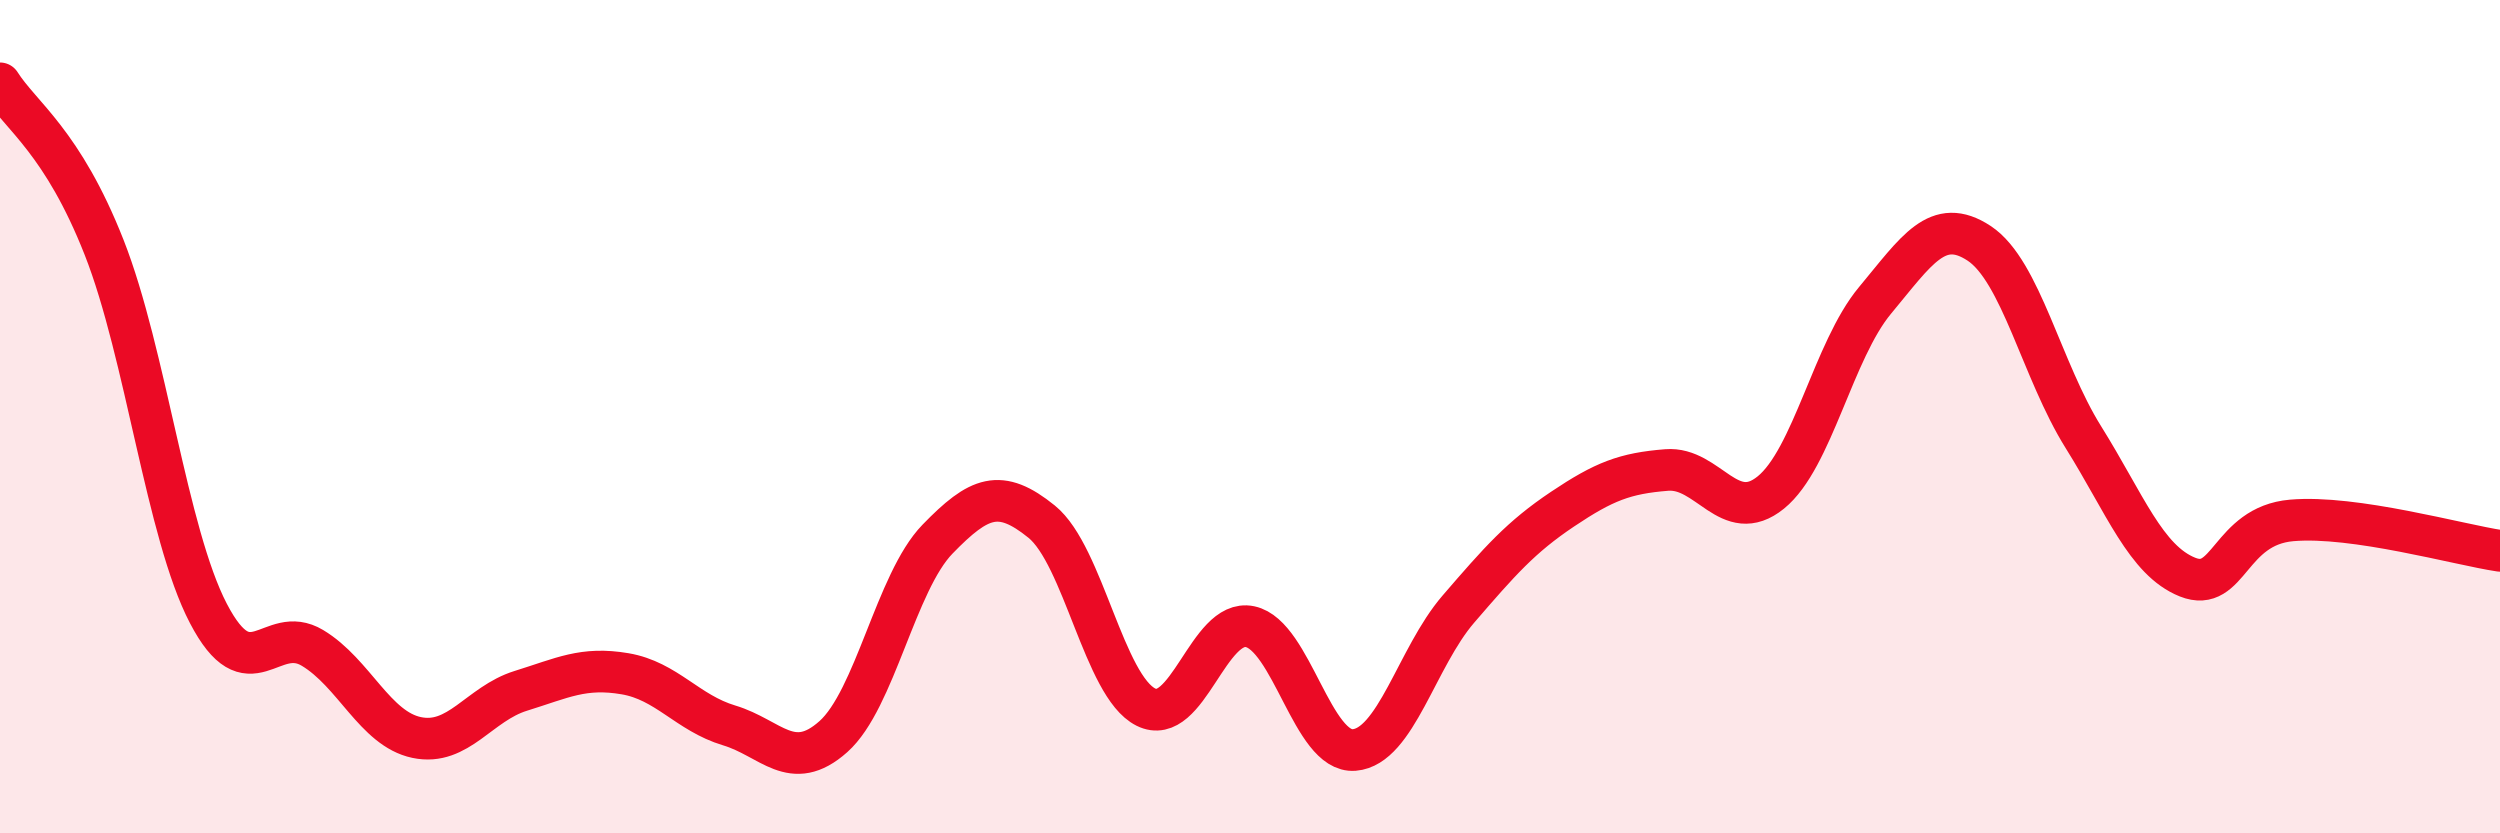
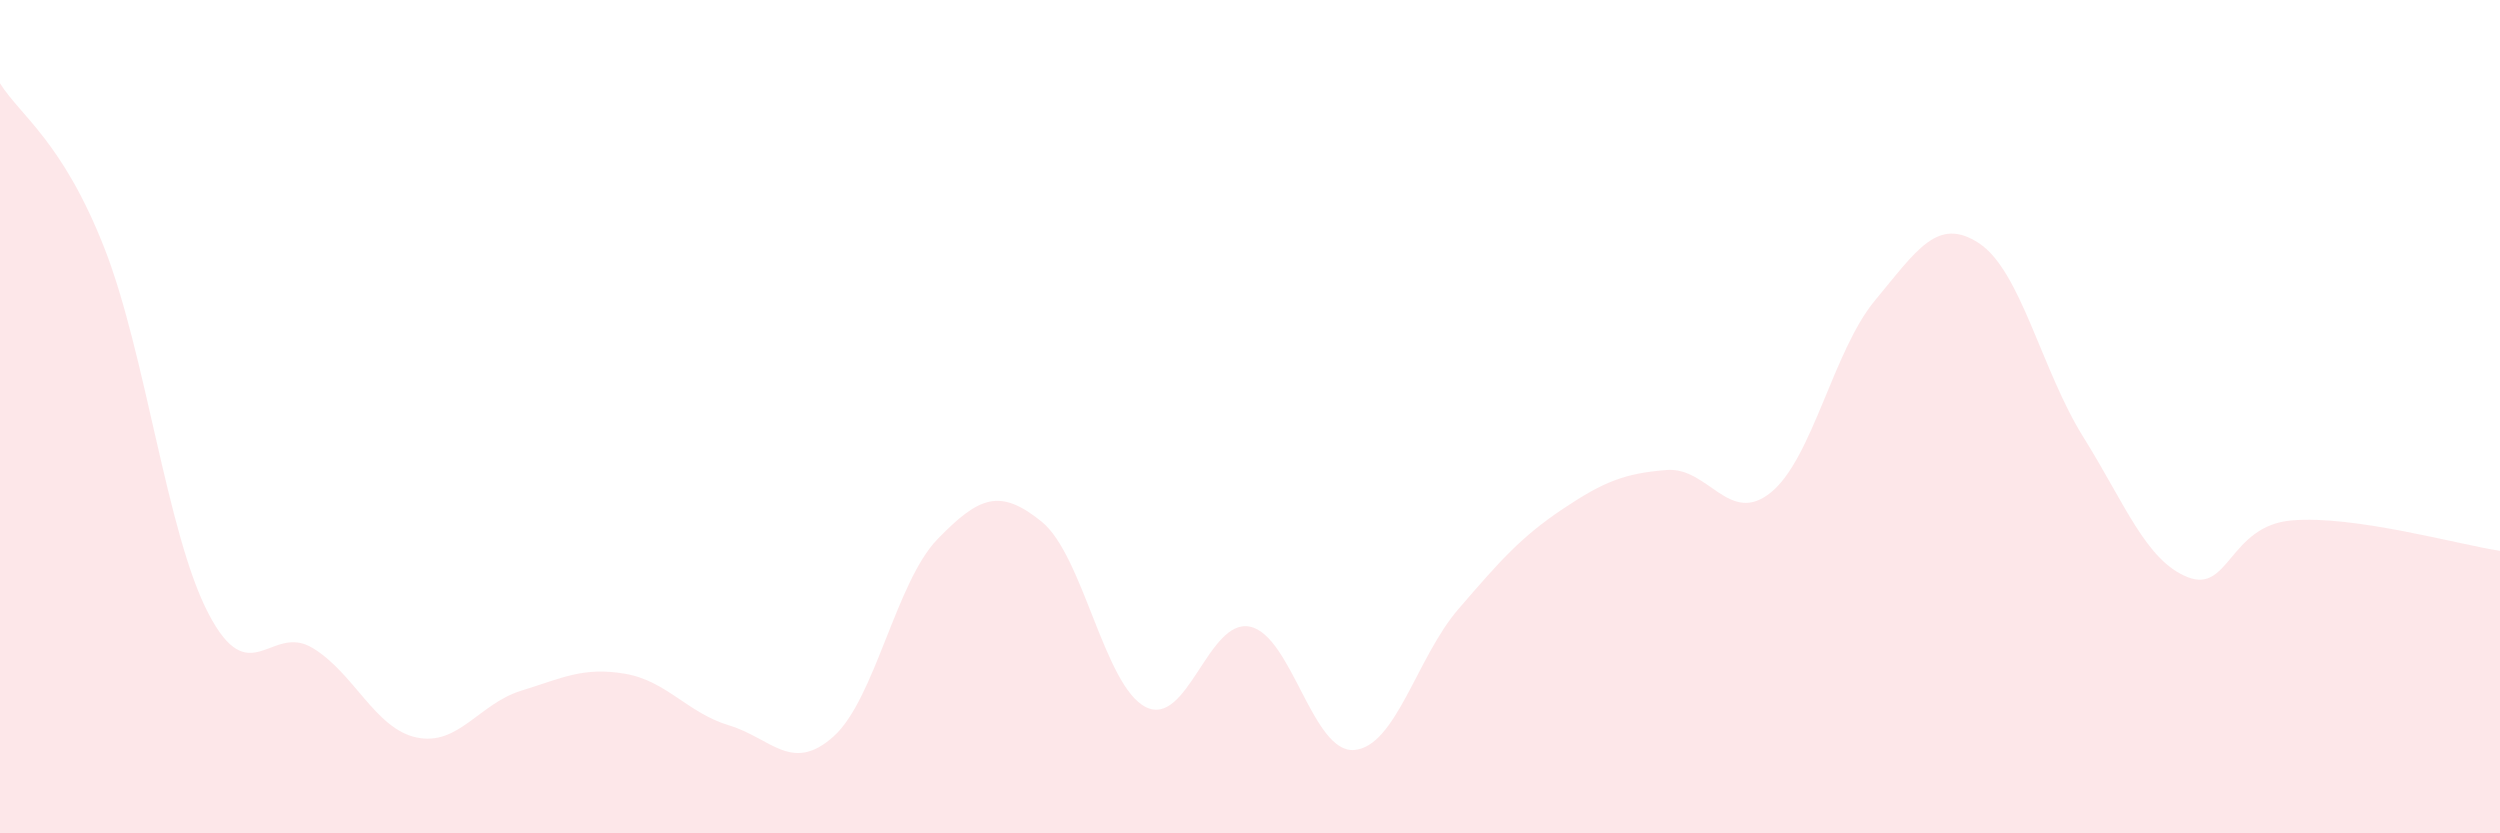
<svg xmlns="http://www.w3.org/2000/svg" width="60" height="20" viewBox="0 0 60 20">
  <path d="M 0,2 C 0.5,2.79 1.5,3.4 2.5,5.94 C 3.5,8.48 4,12.8 5,14.72 C 6,16.64 6.5,14.95 7.5,15.55 C 8.5,16.15 9,17.49 10,17.7 C 11,17.91 11.5,16.89 12.5,16.58 C 13.5,16.27 14,16 15,16.17 C 16,16.34 16.5,17.11 17.5,17.41 C 18.5,17.71 19,18.57 20,17.68 C 21,16.79 21.5,13.97 22.5,12.94 C 23.5,11.91 24,11.71 25,12.52 C 26,13.33 26.5,16.47 27.5,16.97 C 28.5,17.47 29,14.83 30,15.04 C 31,15.25 31.5,18.08 32.5,18 C 33.5,17.92 34,15.78 35,14.62 C 36,13.46 36.5,12.89 37.5,12.22 C 38.5,11.55 39,11.36 40,11.28 C 41,11.2 41.5,12.63 42.5,11.82 C 43.5,11.01 44,8.41 45,7.21 C 46,6.01 46.5,5.18 47.5,5.84 C 48.5,6.5 49,8.89 50,10.49 C 51,12.09 51.5,13.45 52.5,13.85 C 53.5,14.25 53.5,12.62 55,12.49 C 56.5,12.36 59,13.07 60,13.22L60 20L0 20Z" fill="#EB0A25" opacity="0.1" stroke-linecap="round" stroke-linejoin="round" />
-   <path d="M 0,2 C 0.5,2.79 1.5,3.4 2.5,5.94 C 3.5,8.48 4,12.8 5,14.72 C 6,16.64 6.5,14.95 7.5,15.55 C 8.5,16.15 9,17.49 10,17.7 C 11,17.91 11.5,16.89 12.5,16.58 C 13.5,16.27 14,16 15,16.17 C 16,16.34 16.5,17.11 17.5,17.41 C 18.5,17.71 19,18.57 20,17.68 C 21,16.79 21.5,13.97 22.5,12.94 C 23.5,11.91 24,11.71 25,12.52 C 26,13.33 26.5,16.47 27.5,16.97 C 28.5,17.47 29,14.83 30,15.04 C 31,15.25 31.5,18.08 32.5,18 C 33.5,17.92 34,15.78 35,14.62 C 36,13.46 36.5,12.89 37.5,12.22 C 38.5,11.55 39,11.36 40,11.28 C 41,11.2 41.5,12.63 42.5,11.82 C 43.5,11.01 44,8.41 45,7.21 C 46,6.01 46.5,5.18 47.5,5.84 C 48.5,6.5 49,8.89 50,10.49 C 51,12.09 51.5,13.45 52.5,13.85 C 53.5,14.25 53.5,12.62 55,12.49 C 56.5,12.36 59,13.07 60,13.22" stroke="#EB0A25" stroke-width="1" fill="none" stroke-linecap="round" stroke-linejoin="round" />
</svg>